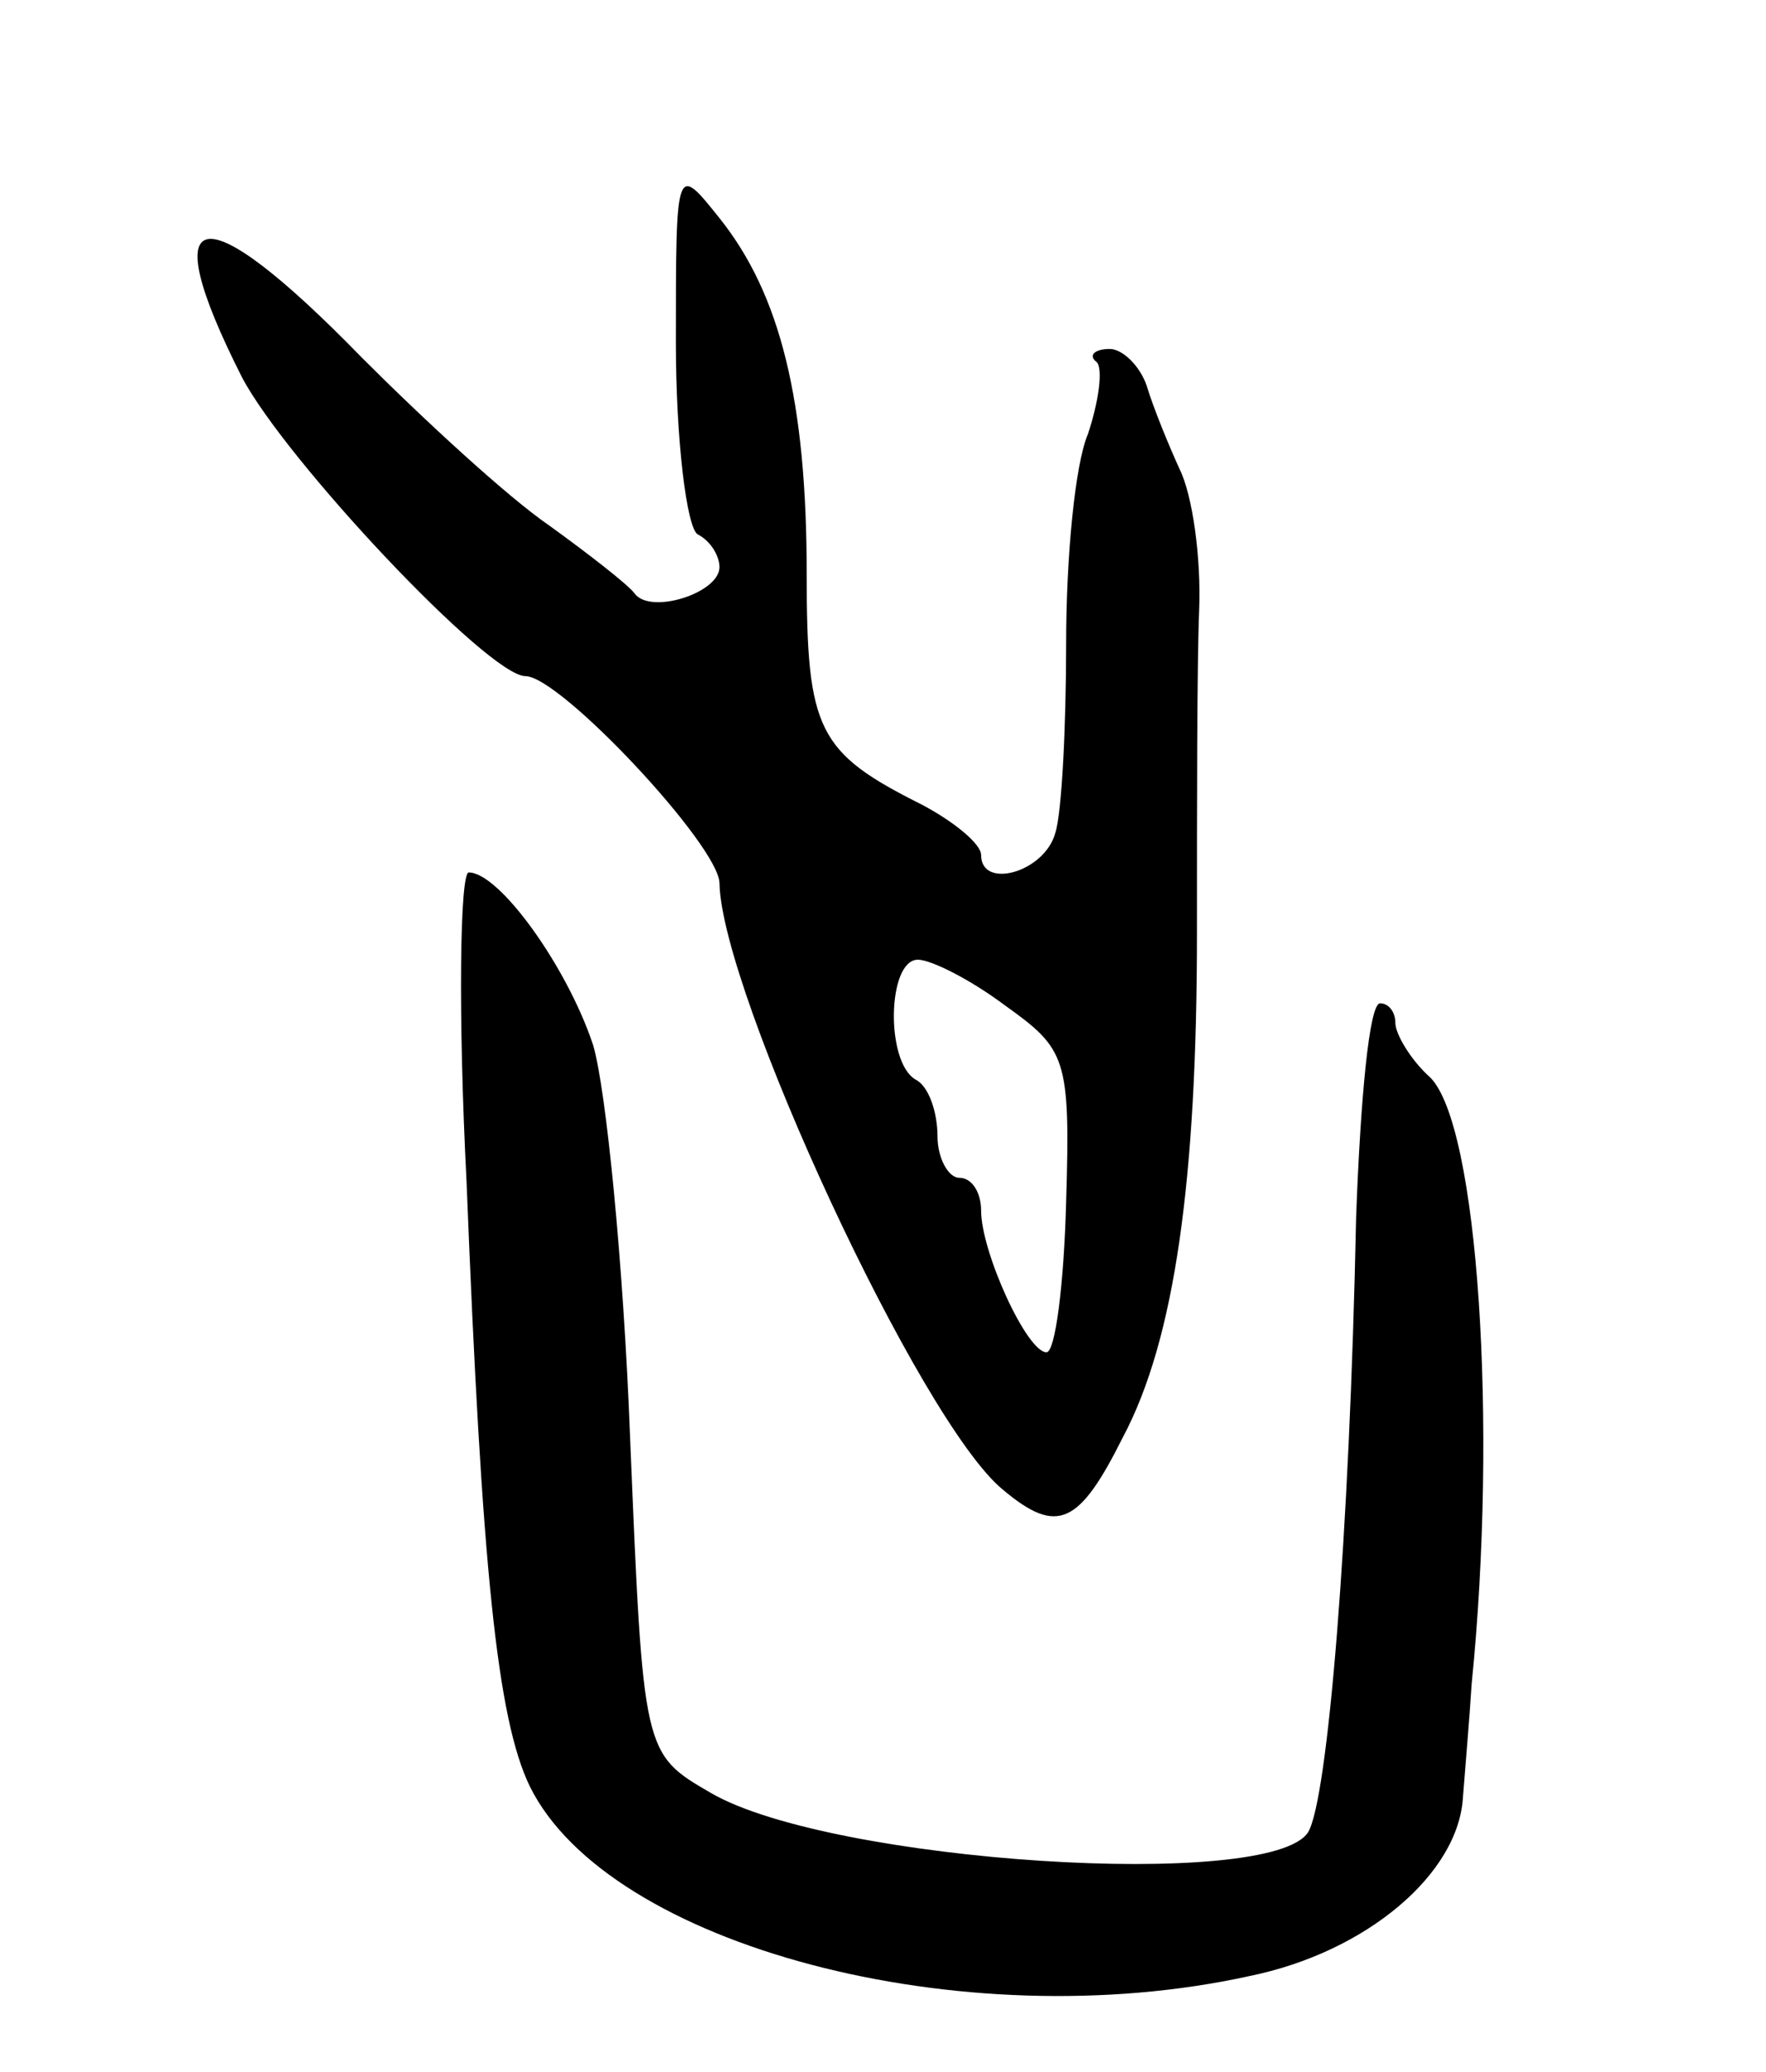
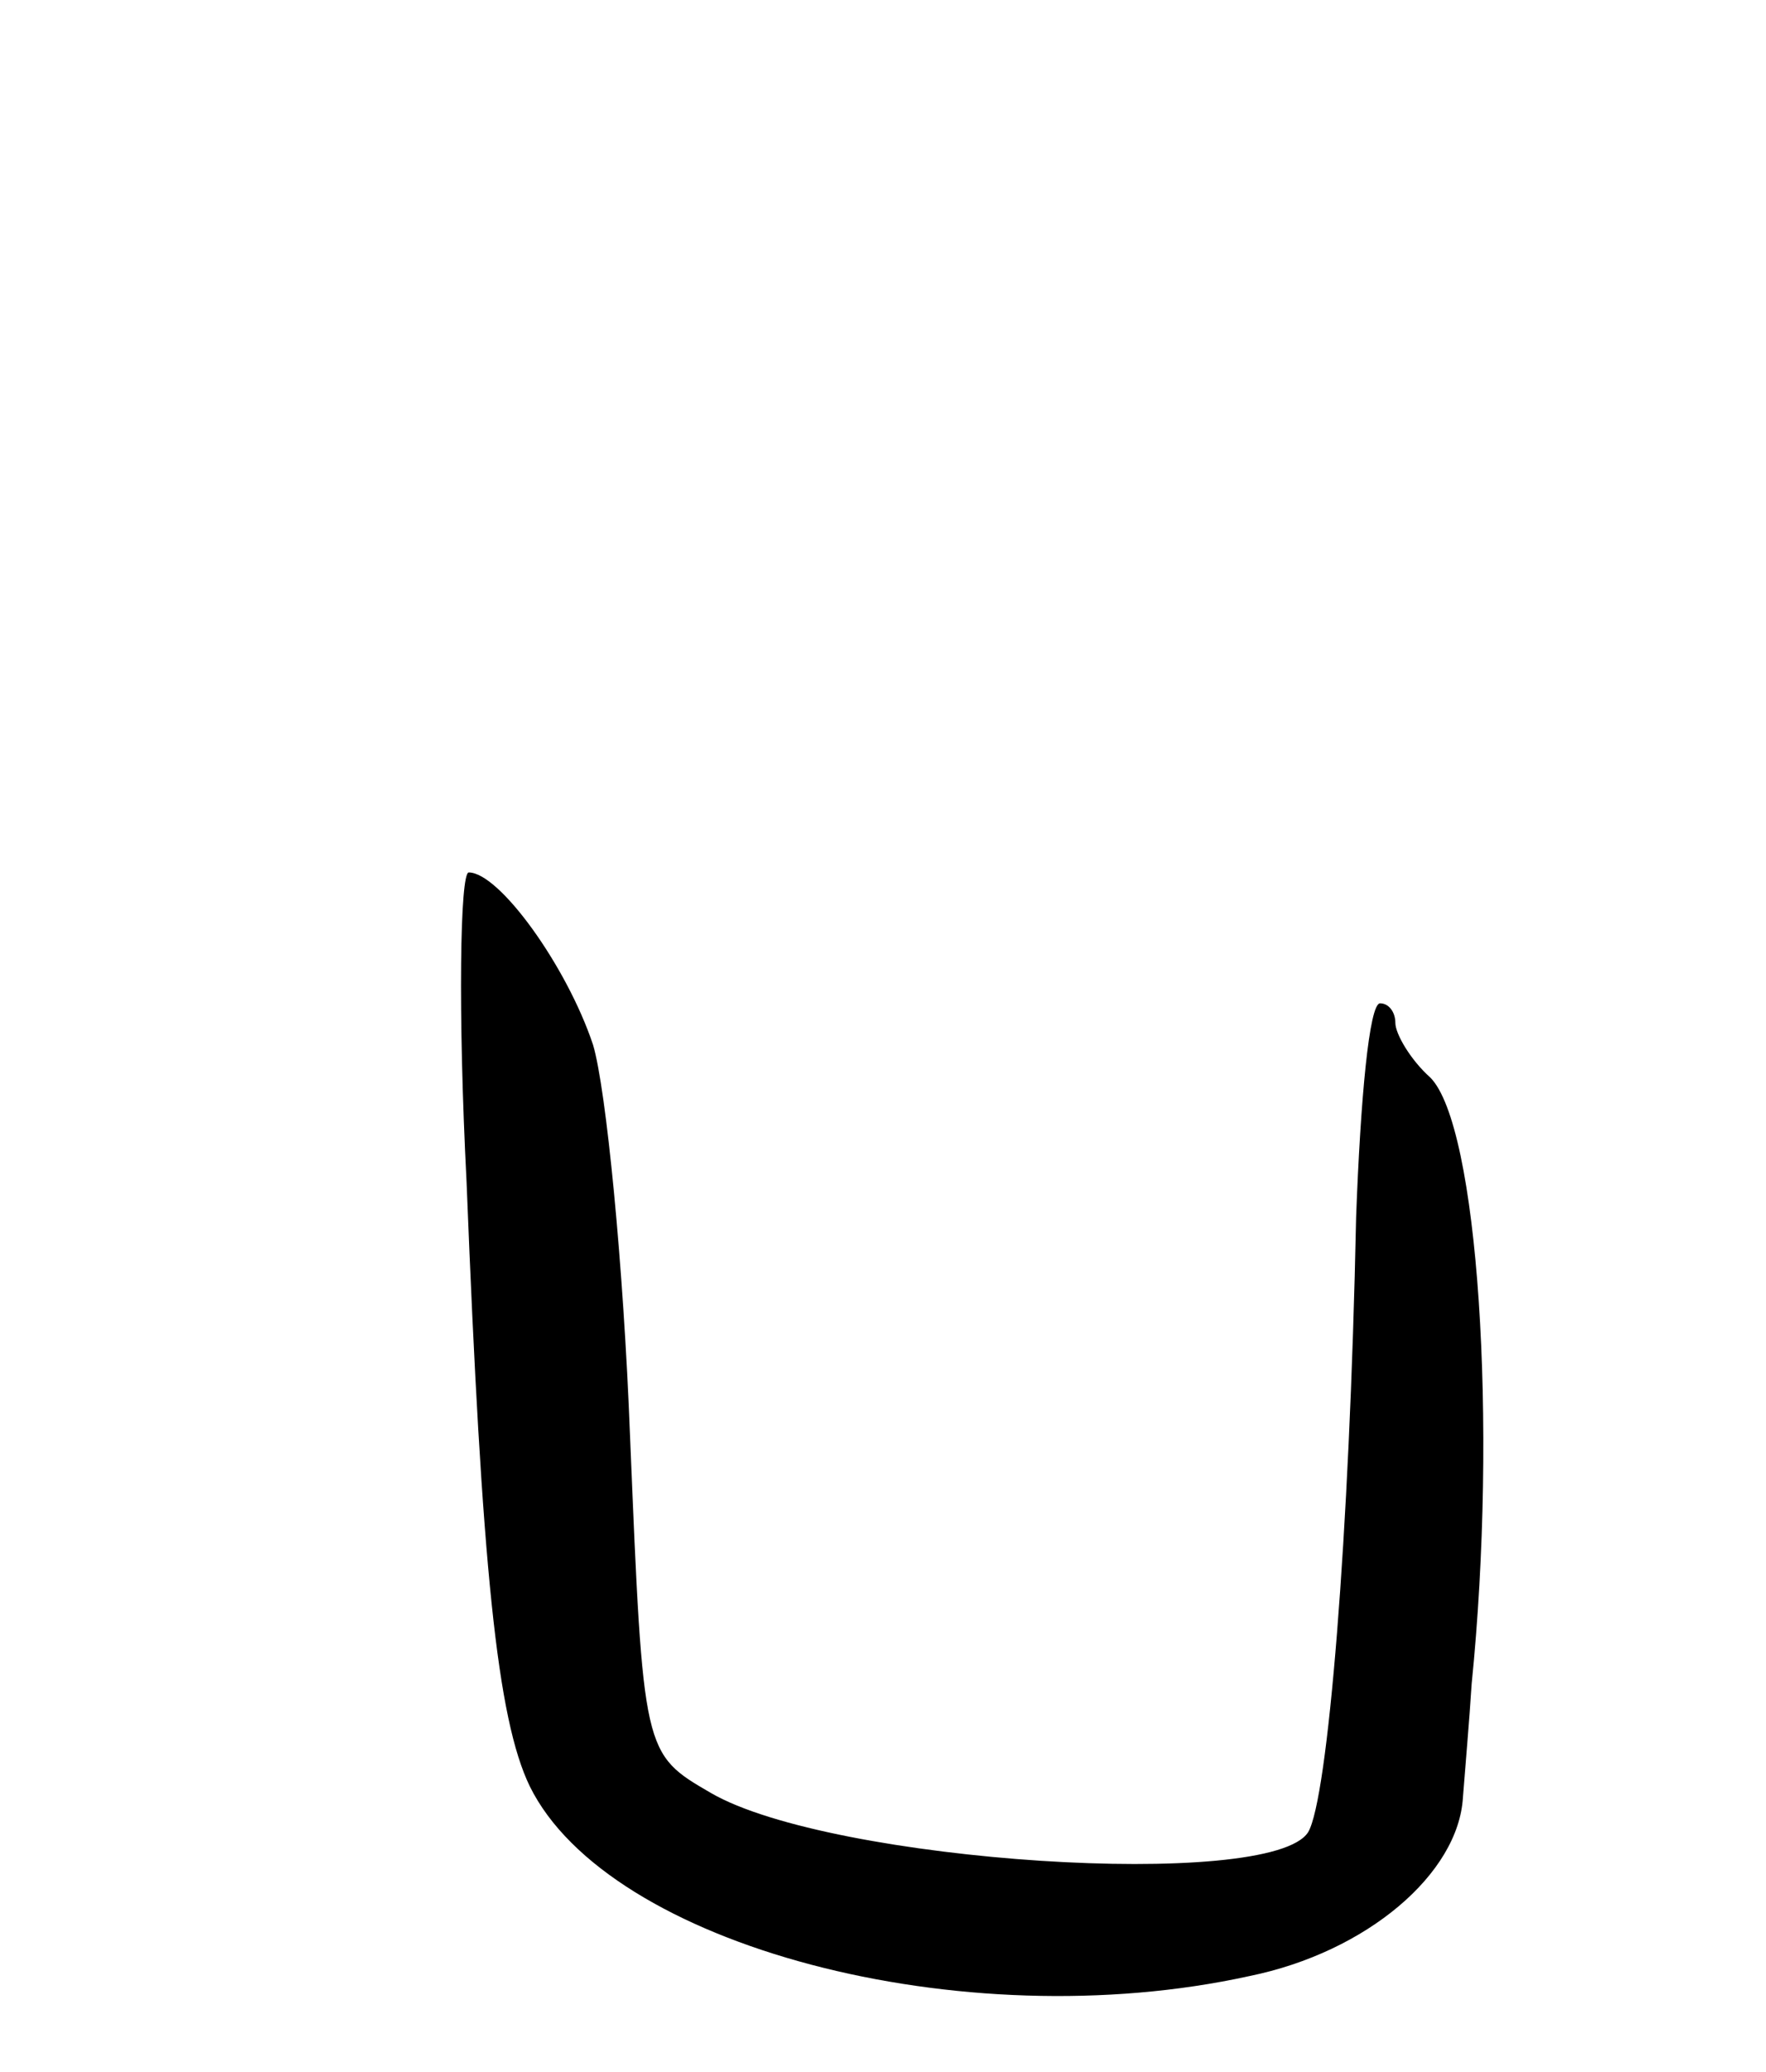
<svg xmlns="http://www.w3.org/2000/svg" version="1.0" width="81" height="95" viewBox="0 0 81 95">
  <g transform="translate(0,95) scale(0.1,-0.1)">
-     <path d="M310 793 c0 -45 5 -85 10 -88 6 -3 10 -10 10 -15 0 -12 -32 -22 -39 -12 -3 4 -21 18 -39 31 -19 13 -57 48 -86 77 -74 76 -96 72 -55 -9 20 -38 113 -137 130 -137 16 0 89 -78 89 -95 1 -50 92 -247 130 -278 25 -21 35 -16 55 24 24 45 34 119 34 231 0 57 0 123 1 148 1 24 -3 53 -9 65 -5 11 -12 28 -15 38 -3 9 -11 17 -17 17 -7 0 -10 -3 -6 -6 3 -3 1 -18 -4 -33 -6 -14 -10 -57 -10 -96 0 -38 -2 -78 -5 -87 -5 -18 -34 -26 -34 -10 0 5 -12 15 -27 23 -48 24 -53 34 -53 106 0 79 -12 128 -40 163 -20 25 -20 25 -20 -57z m151 -304 c28 -20 30 -24 28 -90 -1 -38 -5 -69 -9 -69 -9 0 -30 46 -30 65 0 8 -4 15 -10 15 -5 0 -10 9 -10 19 0 11 -4 23 -10 26 -14 8 -13 55 1 55 6 0 24 -9 40 -21z" />
-     <path d="M214 408 c7 -177 14 -246 29 -277 36 -73 198 -116 330 -87 54 11 96 47 98 82 1 13 3 36 4 52 12 119 3 256 -19 278 -9 8 -16 20 -16 25 0 5 -3 9 -7 9 -5 0 -9 -44 -11 -98 -3 -147 -13 -267 -22 -282 -17 -27 -219 -14 -274 18 -31 18 -31 18 -37 163 -3 79 -11 160 -17 180 -12 36 -43 79 -57 79 -4 0 -5 -64 -1 -142z" />
+     <path d="M214 408 c7 -177 14 -246 29 -277 36 -73 198 -116 330 -87 54 11 96 47 98 82 1 13 3 36 4 52 12 119 3 256 -19 278 -9 8 -16 20 -16 25 0 5 -3 9 -7 9 -5 0 -9 -44 -11 -98 -3 -147 -13 -267 -22 -282 -17 -27 -219 -14 -274 18 -31 18 -31 18 -37 163 -3 79 -11 160 -17 180 -12 36 -43 79 -57 79 -4 0 -5 -64 -1 -142" />
  </g>
</svg>